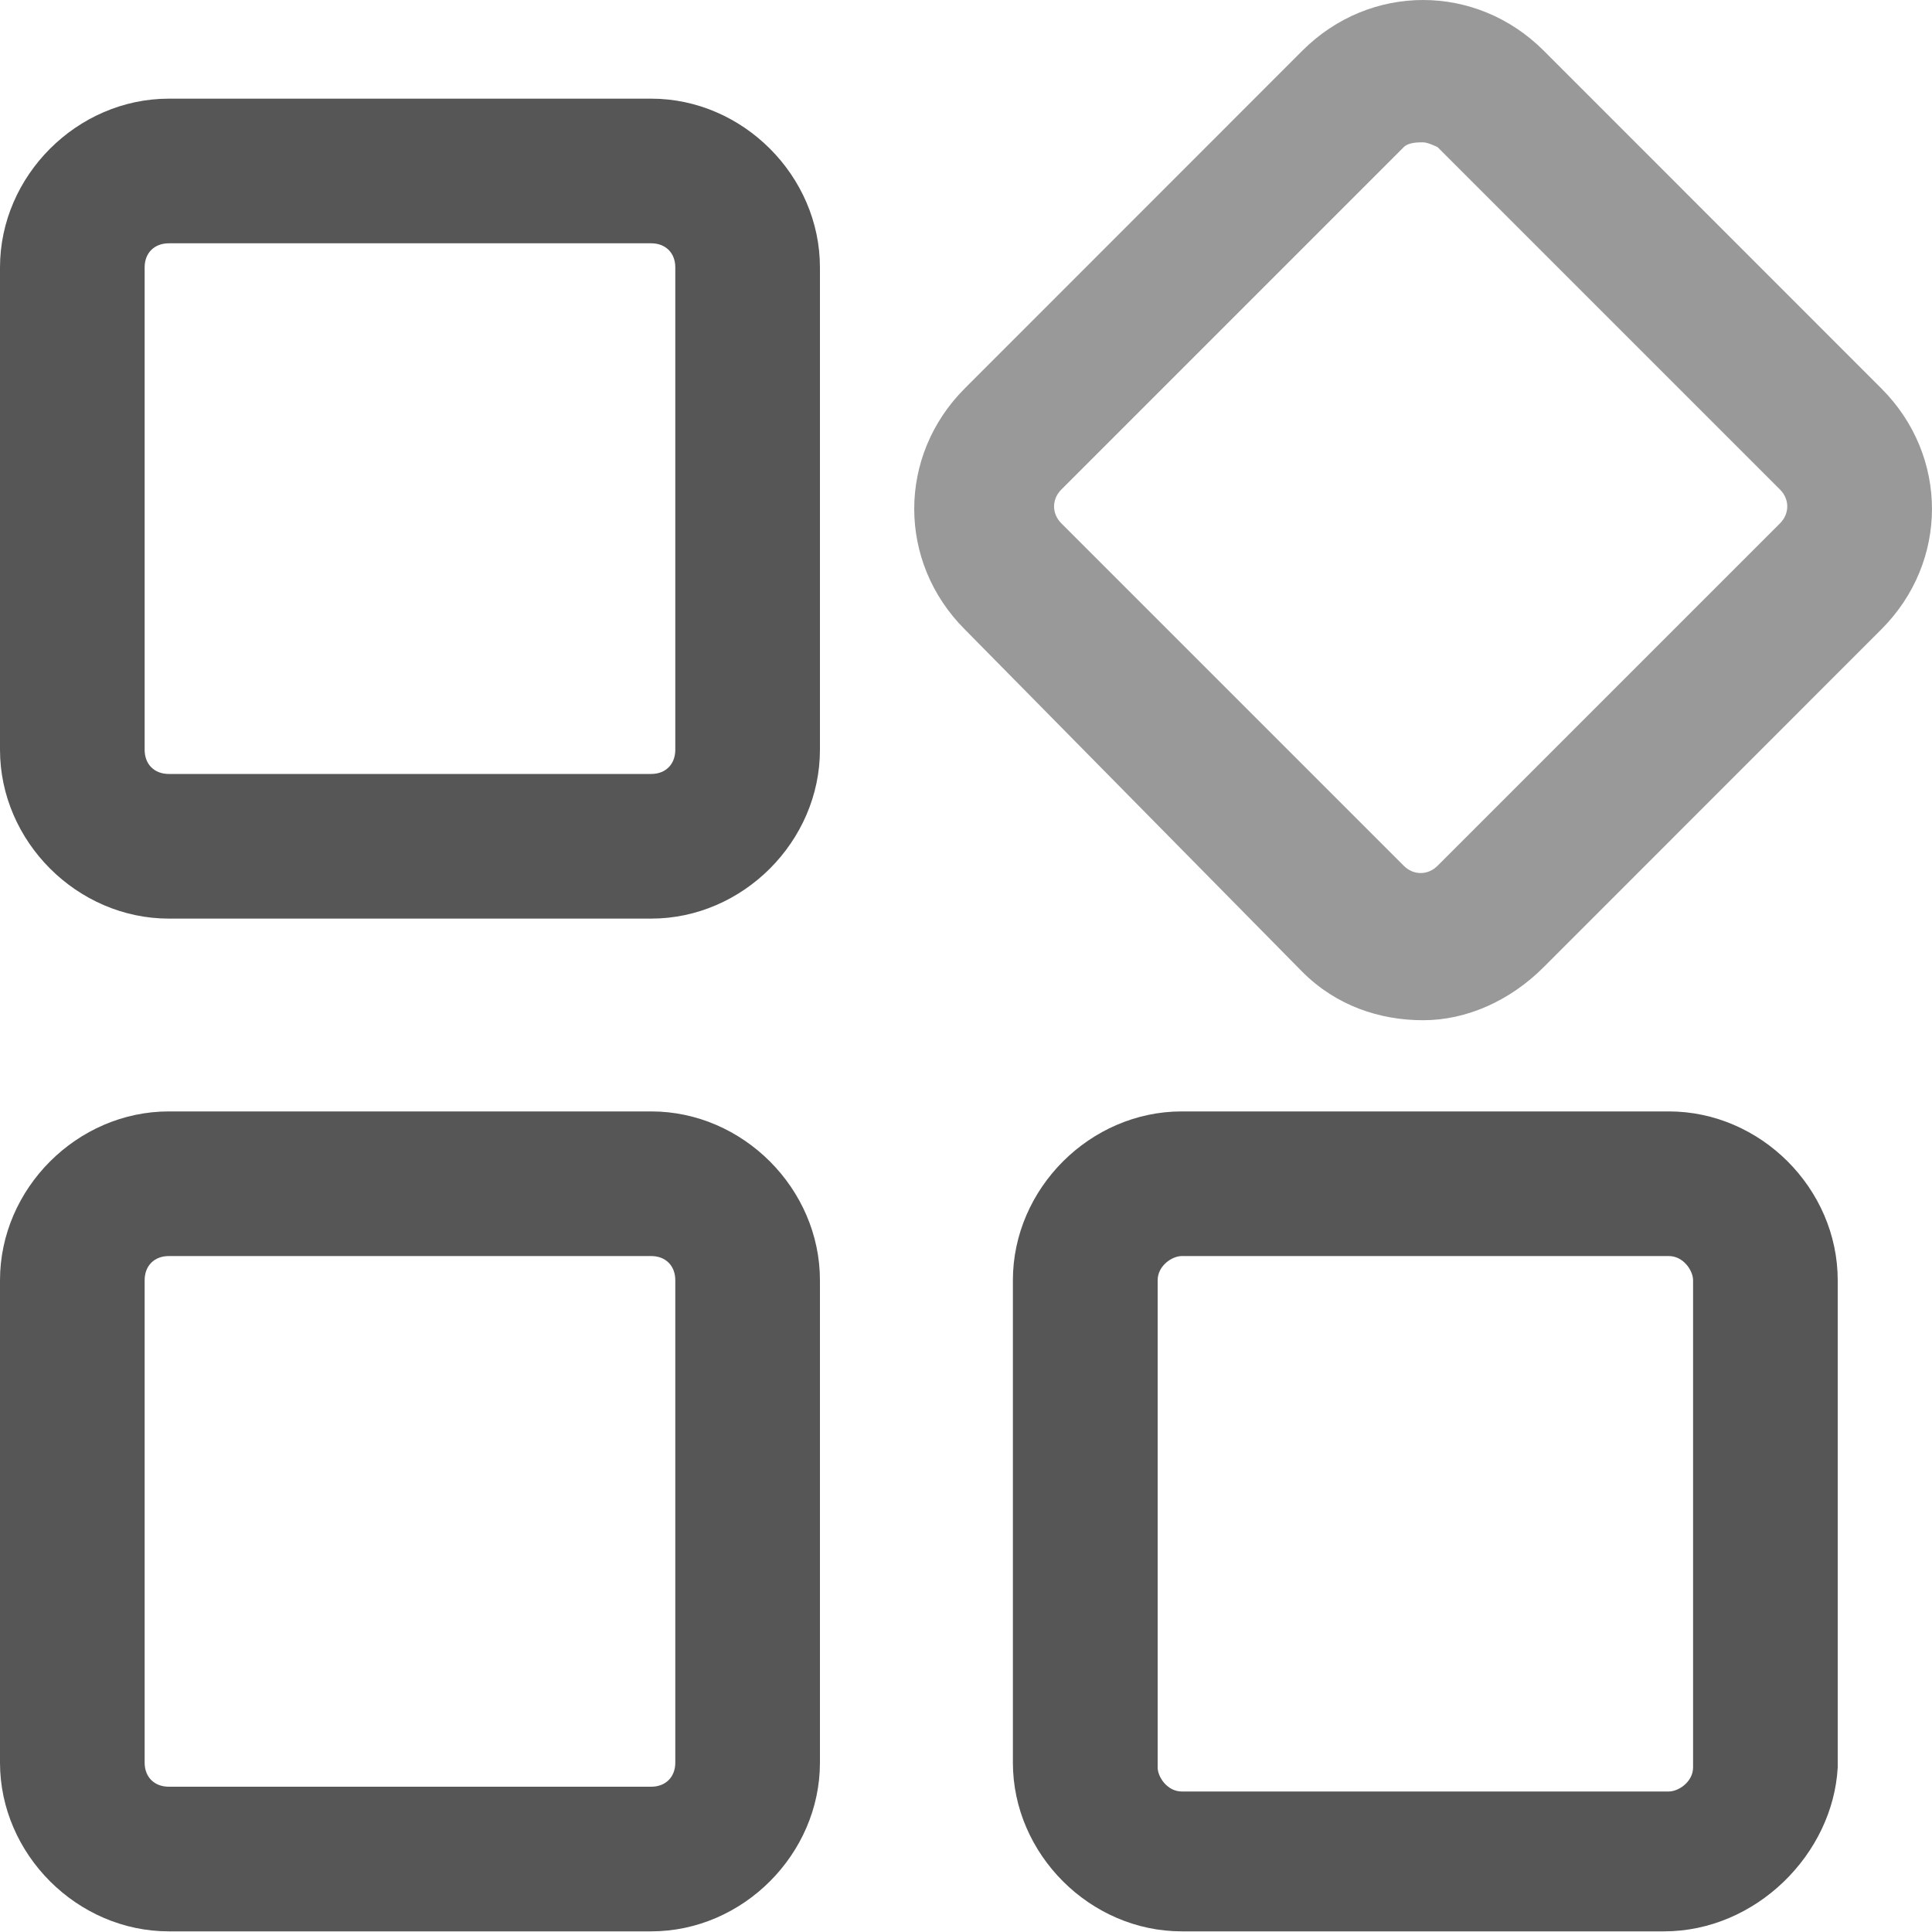
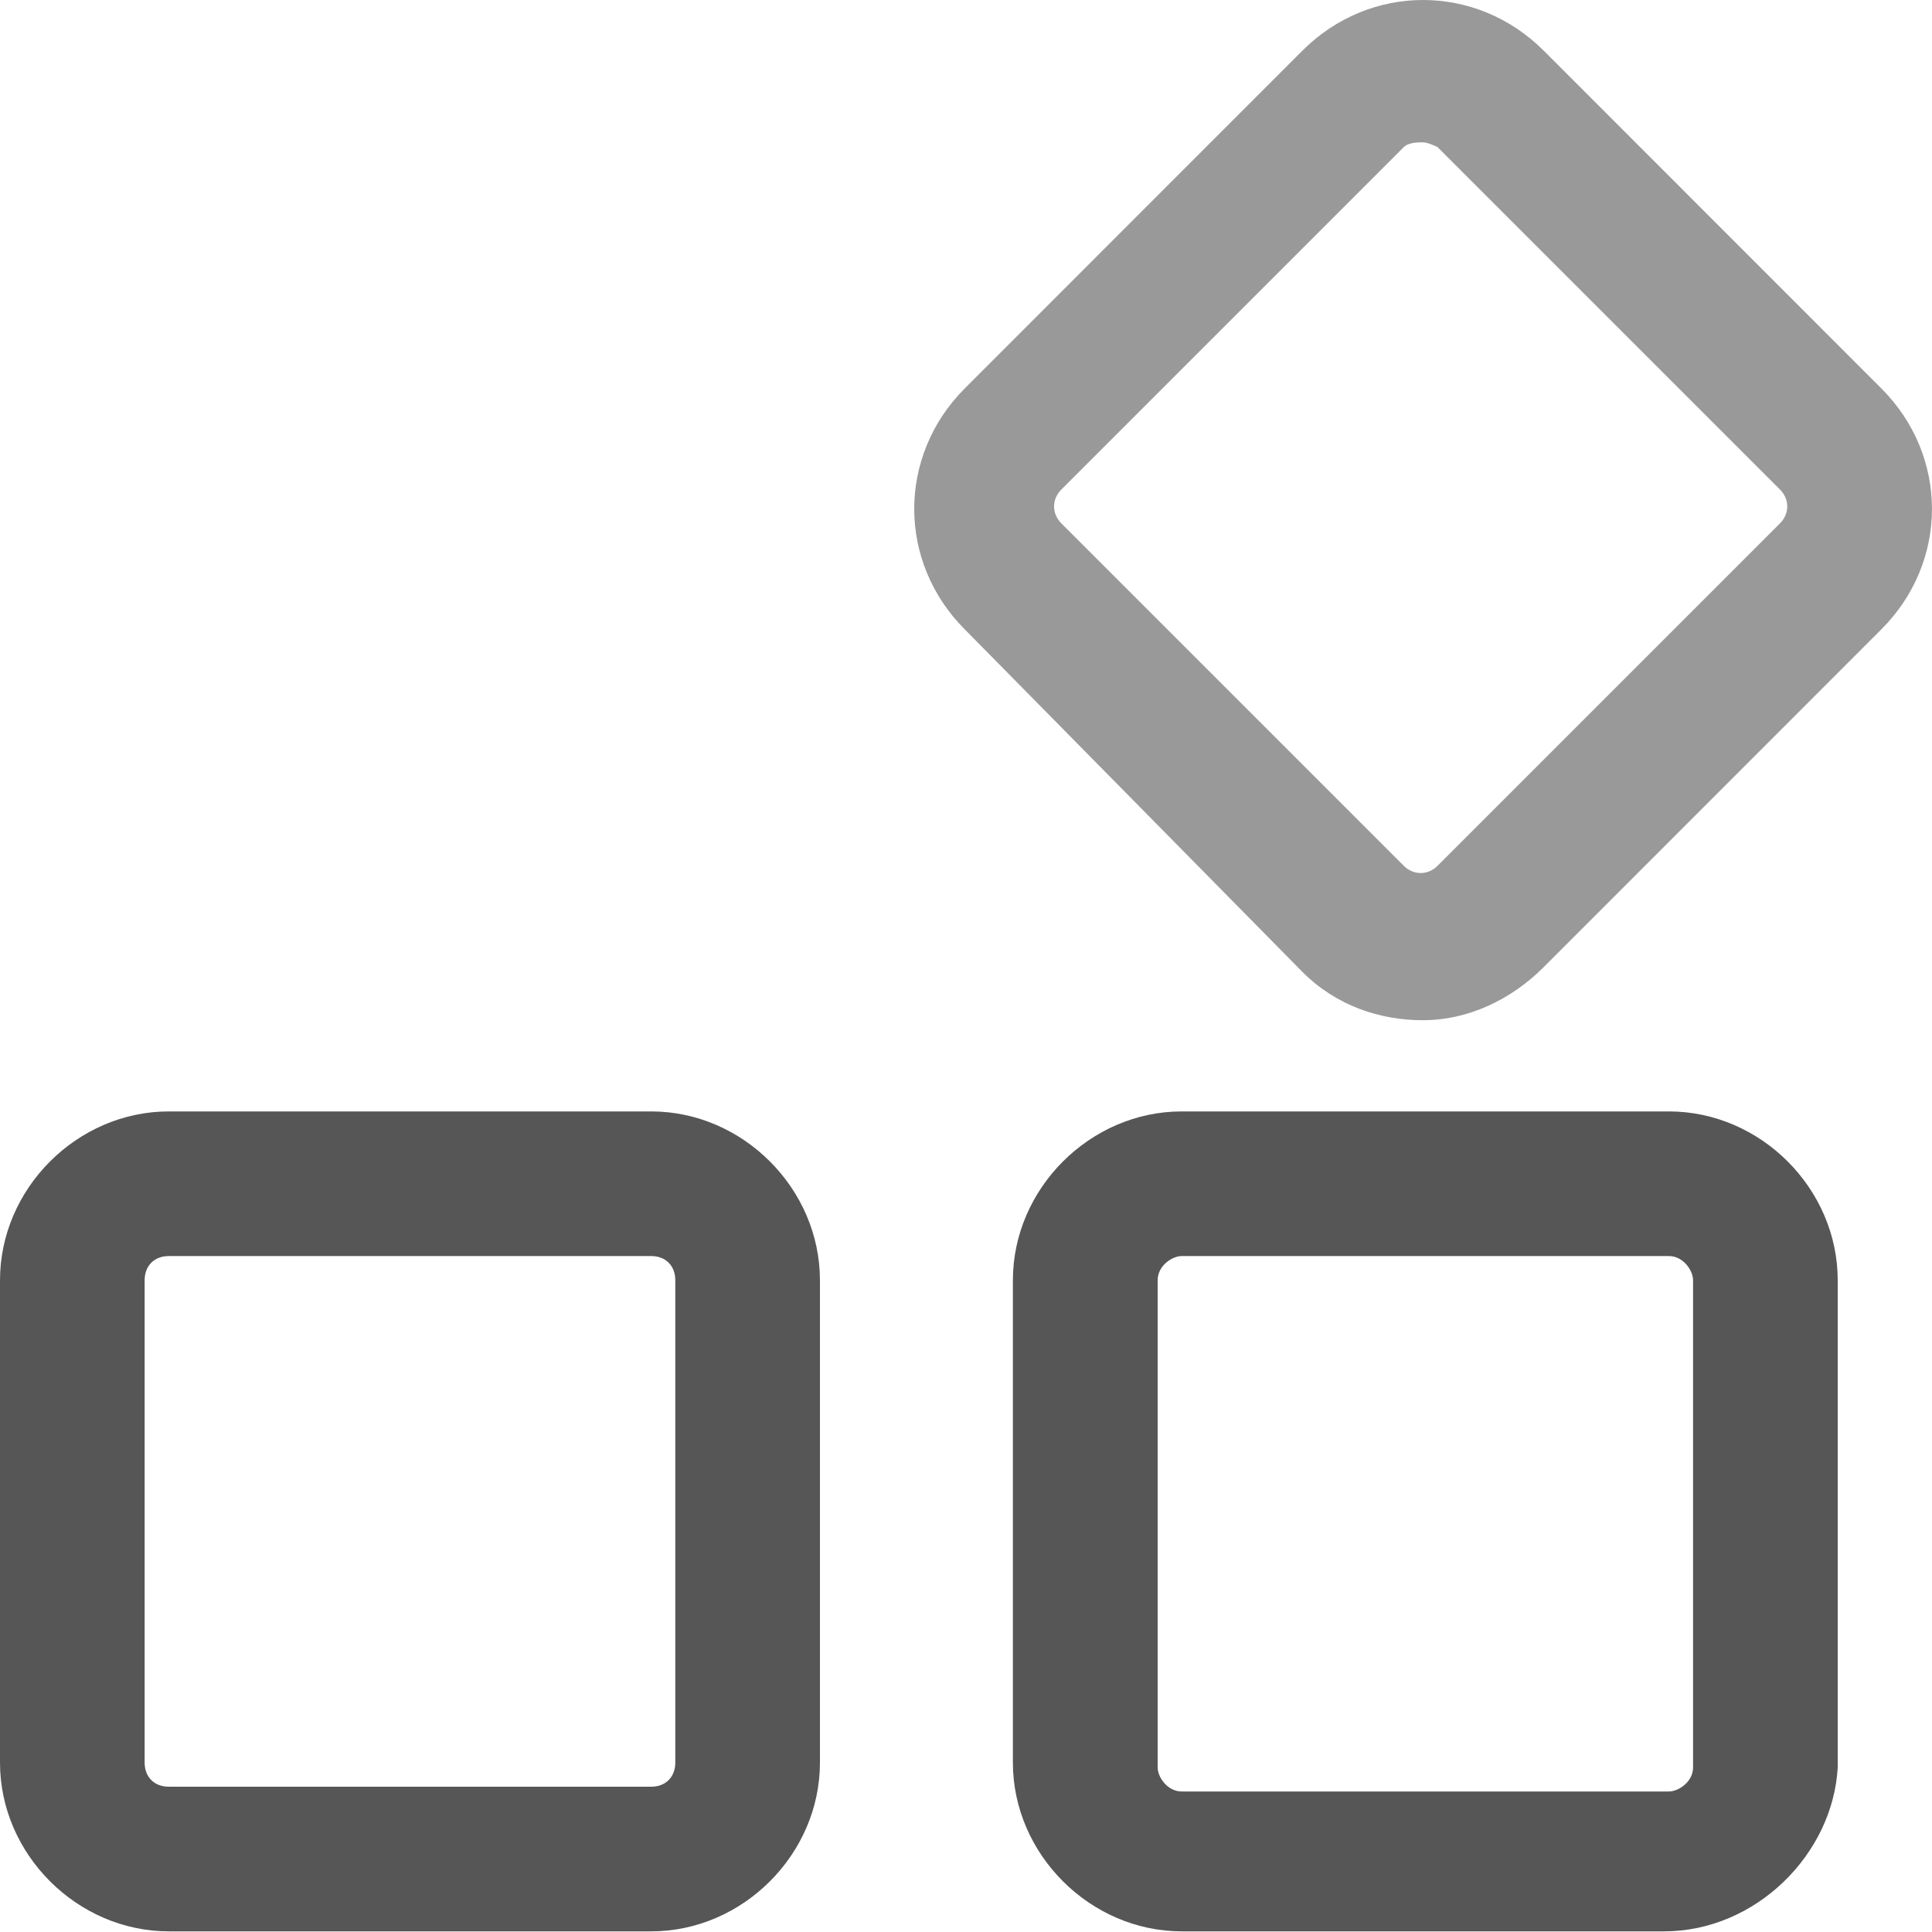
<svg xmlns="http://www.w3.org/2000/svg" width="15" height="15" viewBox="0 0 15 15" fill="none">
-   <path d="M5.056 7.132H1.311C0.599 7.132 0 6.533 0 5.821V2.076C0 1.365 0.599 0.766 1.311 0.766H5.056C5.767 0.766 6.366 1.365 6.366 2.076V5.821C6.366 6.533 5.767 7.132 5.056 7.132ZM1.311 1.889C1.198 1.889 1.123 1.964 1.123 2.076V5.821C1.123 5.934 1.198 6.009 1.311 6.009H5.056C5.168 6.009 5.243 5.934 5.243 5.821V2.076C5.243 1.964 5.168 1.889 5.056 1.889H1.311Z" fill="#565656" />
  <path d="M11.049 7.921C10.711 7.921 10.374 7.808 10.112 7.546L7.491 4.887C6.967 4.363 6.967 3.539 7.491 3.015L10.112 0.393C10.637 -0.131 11.46 -0.131 11.985 0.393L14.606 3.015C15.131 3.539 15.131 4.363 14.606 4.887L11.985 7.509C11.723 7.771 11.386 7.921 11.049 7.921ZM11.049 1.105C11.011 1.105 10.936 1.105 10.899 1.142L8.24 3.801C8.165 3.876 8.165 3.988 8.24 4.063L10.899 6.722C10.974 6.797 11.086 6.797 11.161 6.722L13.82 4.063C13.895 3.988 13.895 3.876 13.82 3.801L11.161 1.142C11.161 1.142 11.086 1.105 11.049 1.105Z" fill="#999999" />
  <path d="M5.056 14.995H1.311C0.599 14.995 0 14.396 0 13.685V9.94C0 9.228 0.599 8.629 1.311 8.629H5.056C5.767 8.629 6.366 9.228 6.366 9.94V13.685C6.366 14.396 5.767 14.995 5.056 14.995ZM1.311 9.752C1.198 9.752 1.123 9.827 1.123 9.94V13.685C1.123 13.797 1.198 13.872 1.311 13.872H5.056C5.168 13.872 5.243 13.797 5.243 13.685V9.94C5.243 9.827 5.168 9.752 5.056 9.752H1.311ZM12.92 14.995H9.175C8.464 14.995 7.864 14.396 7.864 13.685V9.94C7.864 9.228 8.464 8.629 9.175 8.629H12.957C13.669 8.629 14.268 9.228 14.268 9.94V13.722C14.231 14.396 13.632 14.995 12.92 14.995ZM9.175 9.752C9.1 9.752 8.988 9.827 8.988 9.94V13.722C8.988 13.797 9.063 13.909 9.175 13.909H12.957C13.032 13.909 13.145 13.834 13.145 13.722V9.94C13.145 9.865 13.07 9.752 12.957 9.752H9.175Z" fill="#565656" />
</svg>